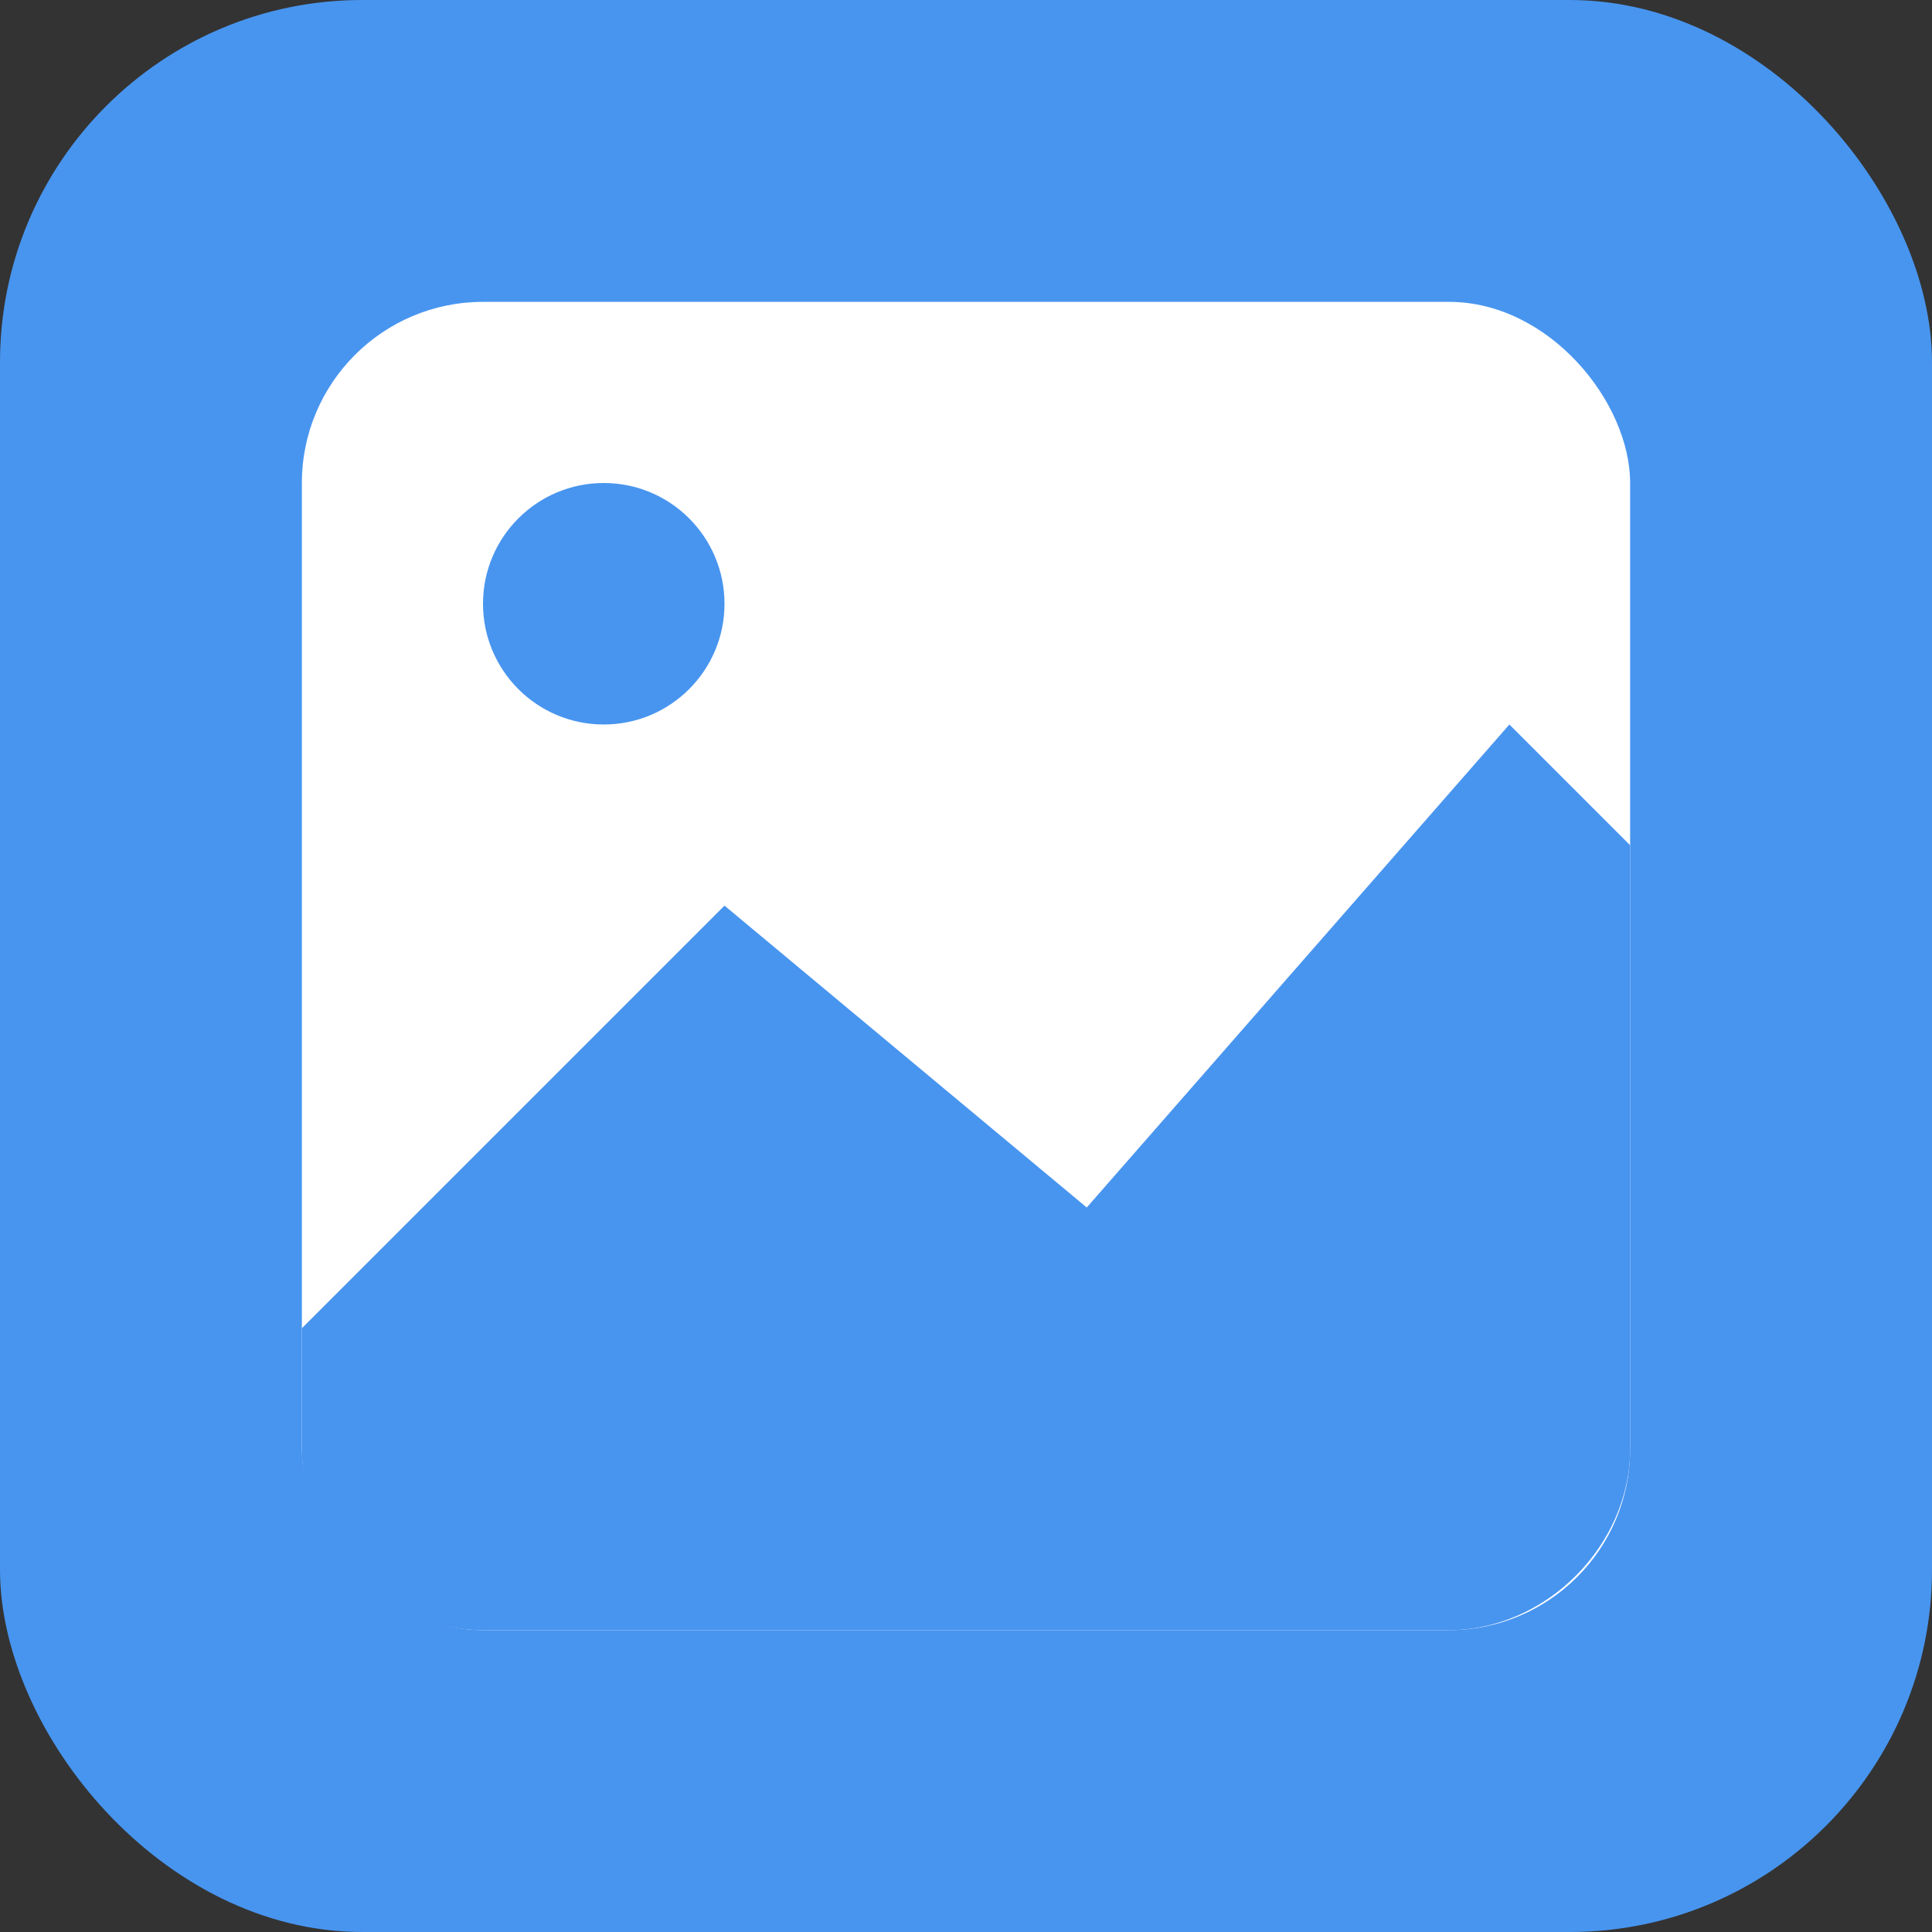
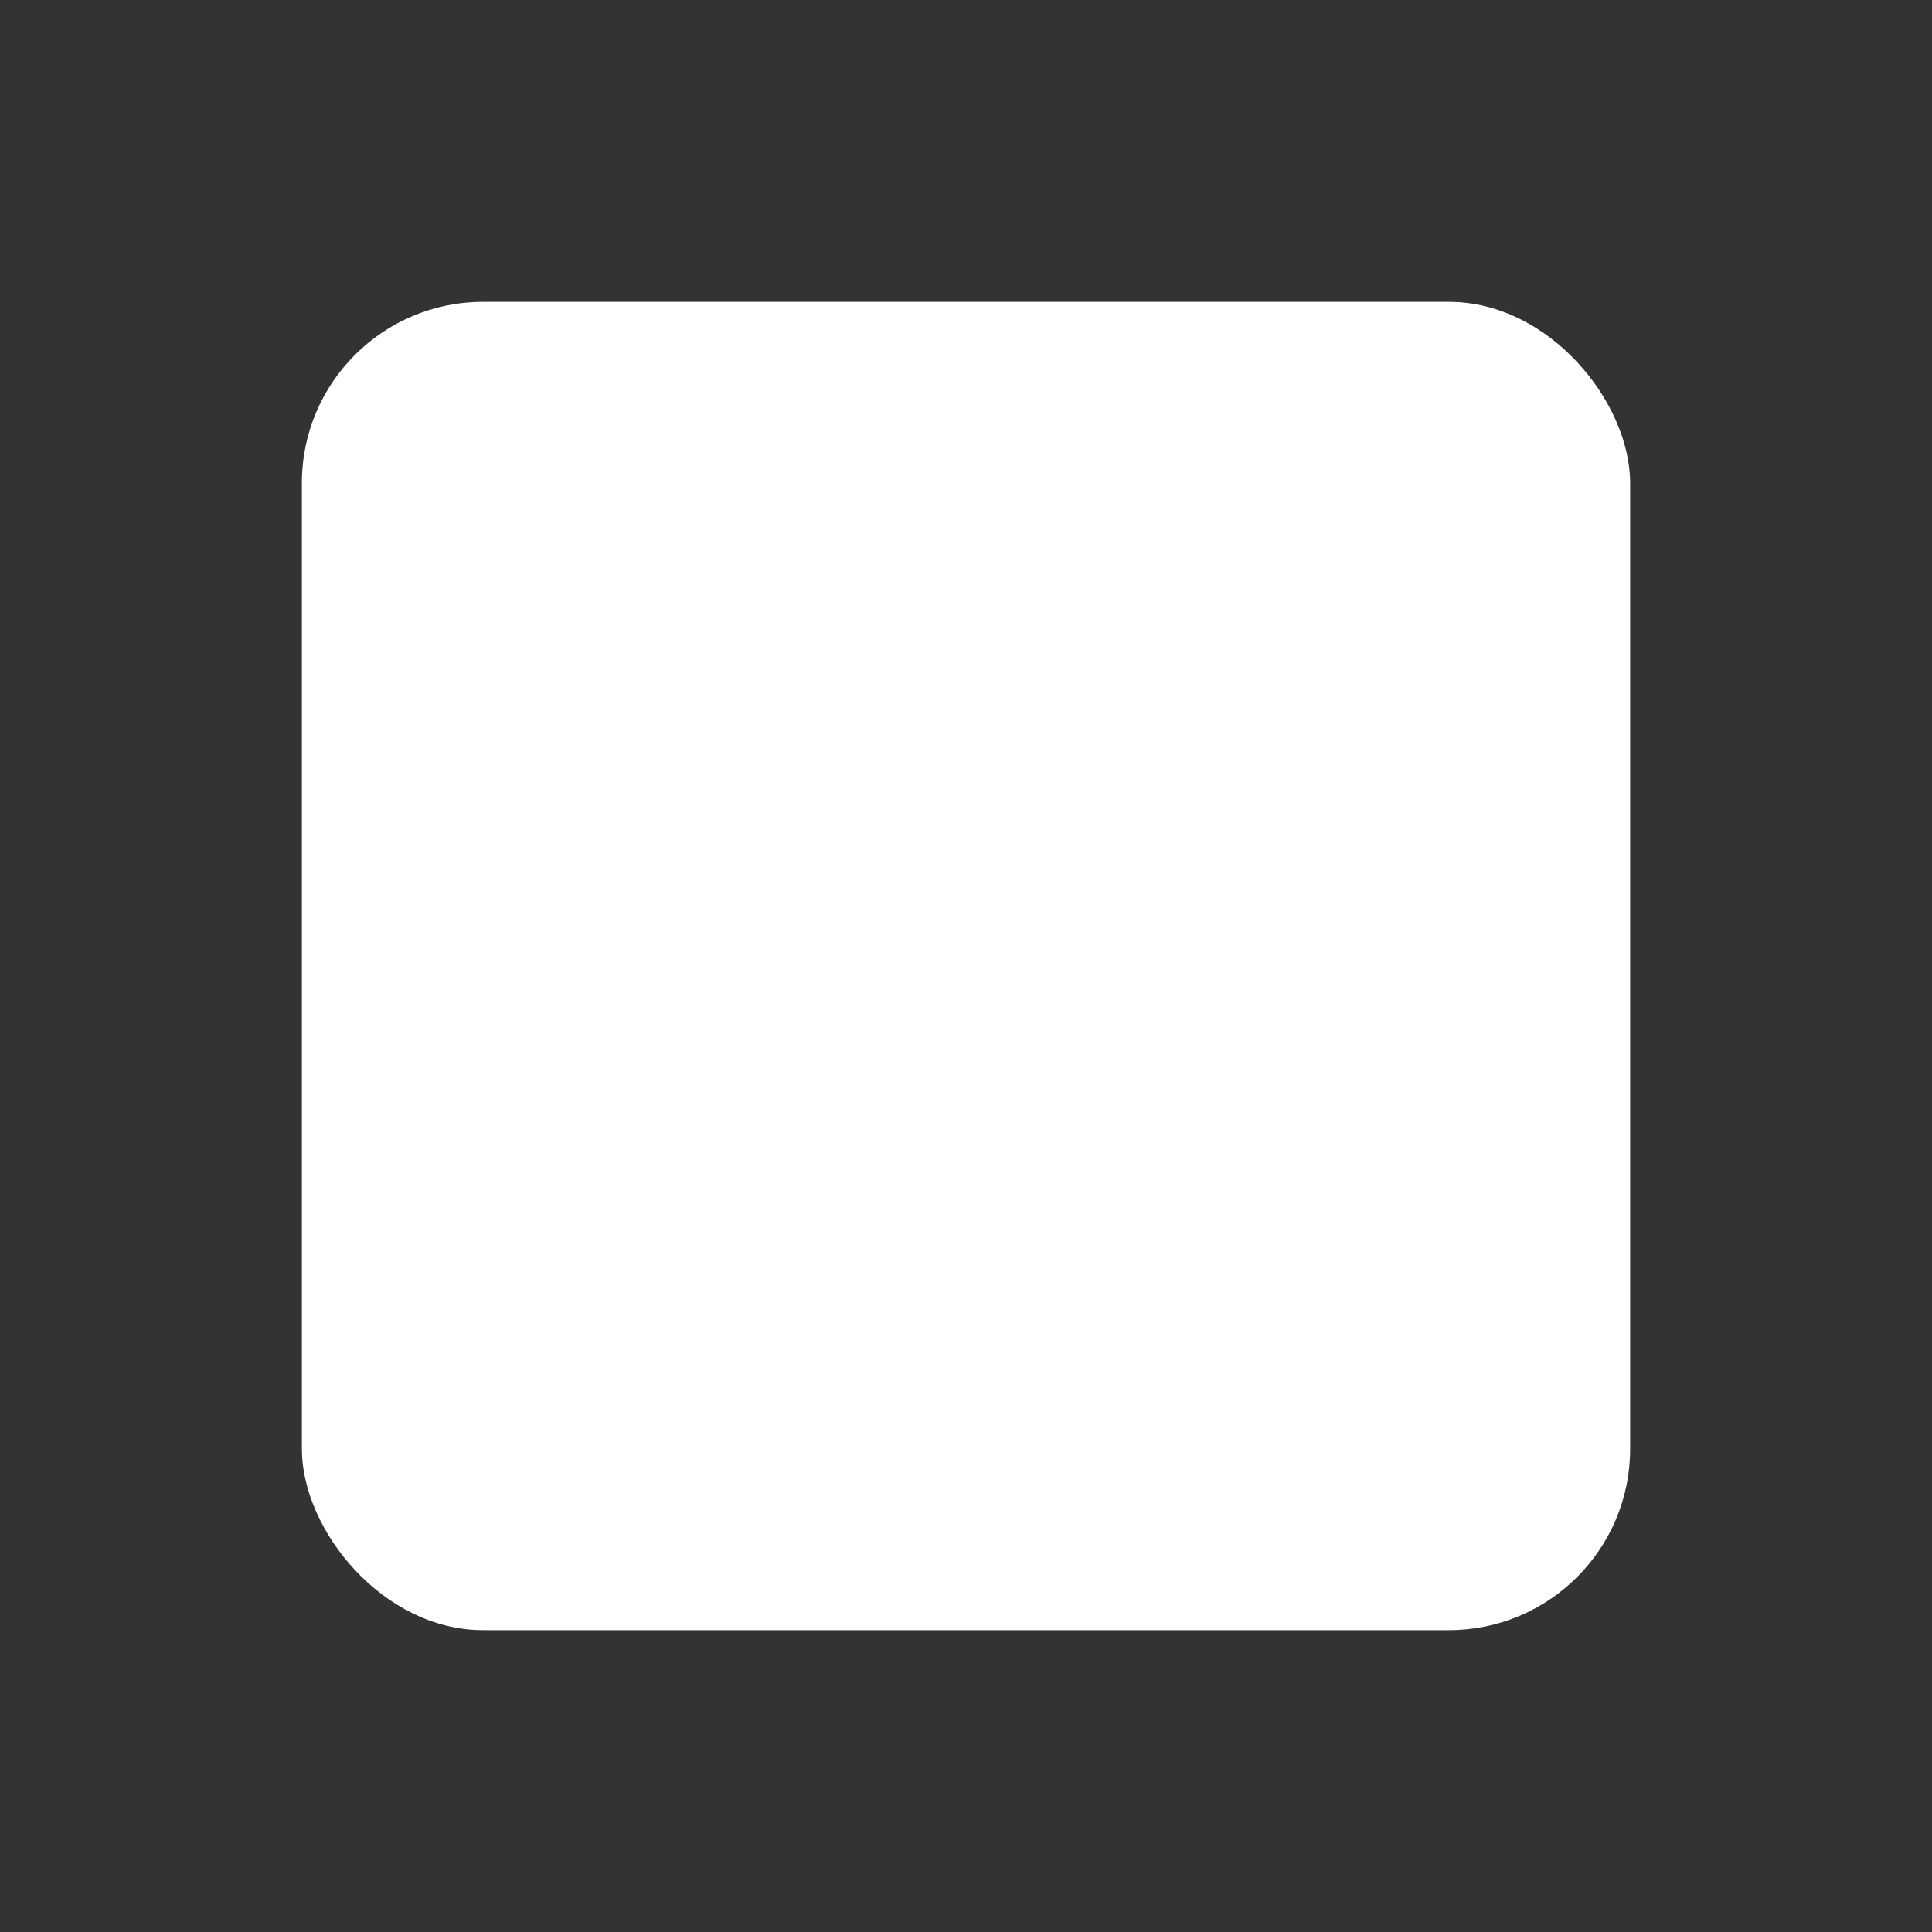
<svg xmlns="http://www.w3.org/2000/svg" width="32" height="32" viewBox="0 0 32 32">
  <rect x="0" y="0" width="32" height="32" fill="#333333" stroke="none" />
-   <rect width="32" height="32" rx="6" fill="#4895ef" />
  <rect x="5" y="5" width="22" height="22" rx="3" fill="white" />
-   <circle cx="10" cy="10" r="2" fill="#4895ef" />
-   <path d="M5 22 L12 15 L18 20 L25 12 L27 14 L27 24 C27 25.6 25.6 27 24 27 L8 27 C6.4 27 5 25.6 5 24 Z" fill="#4895ef" />
</svg>